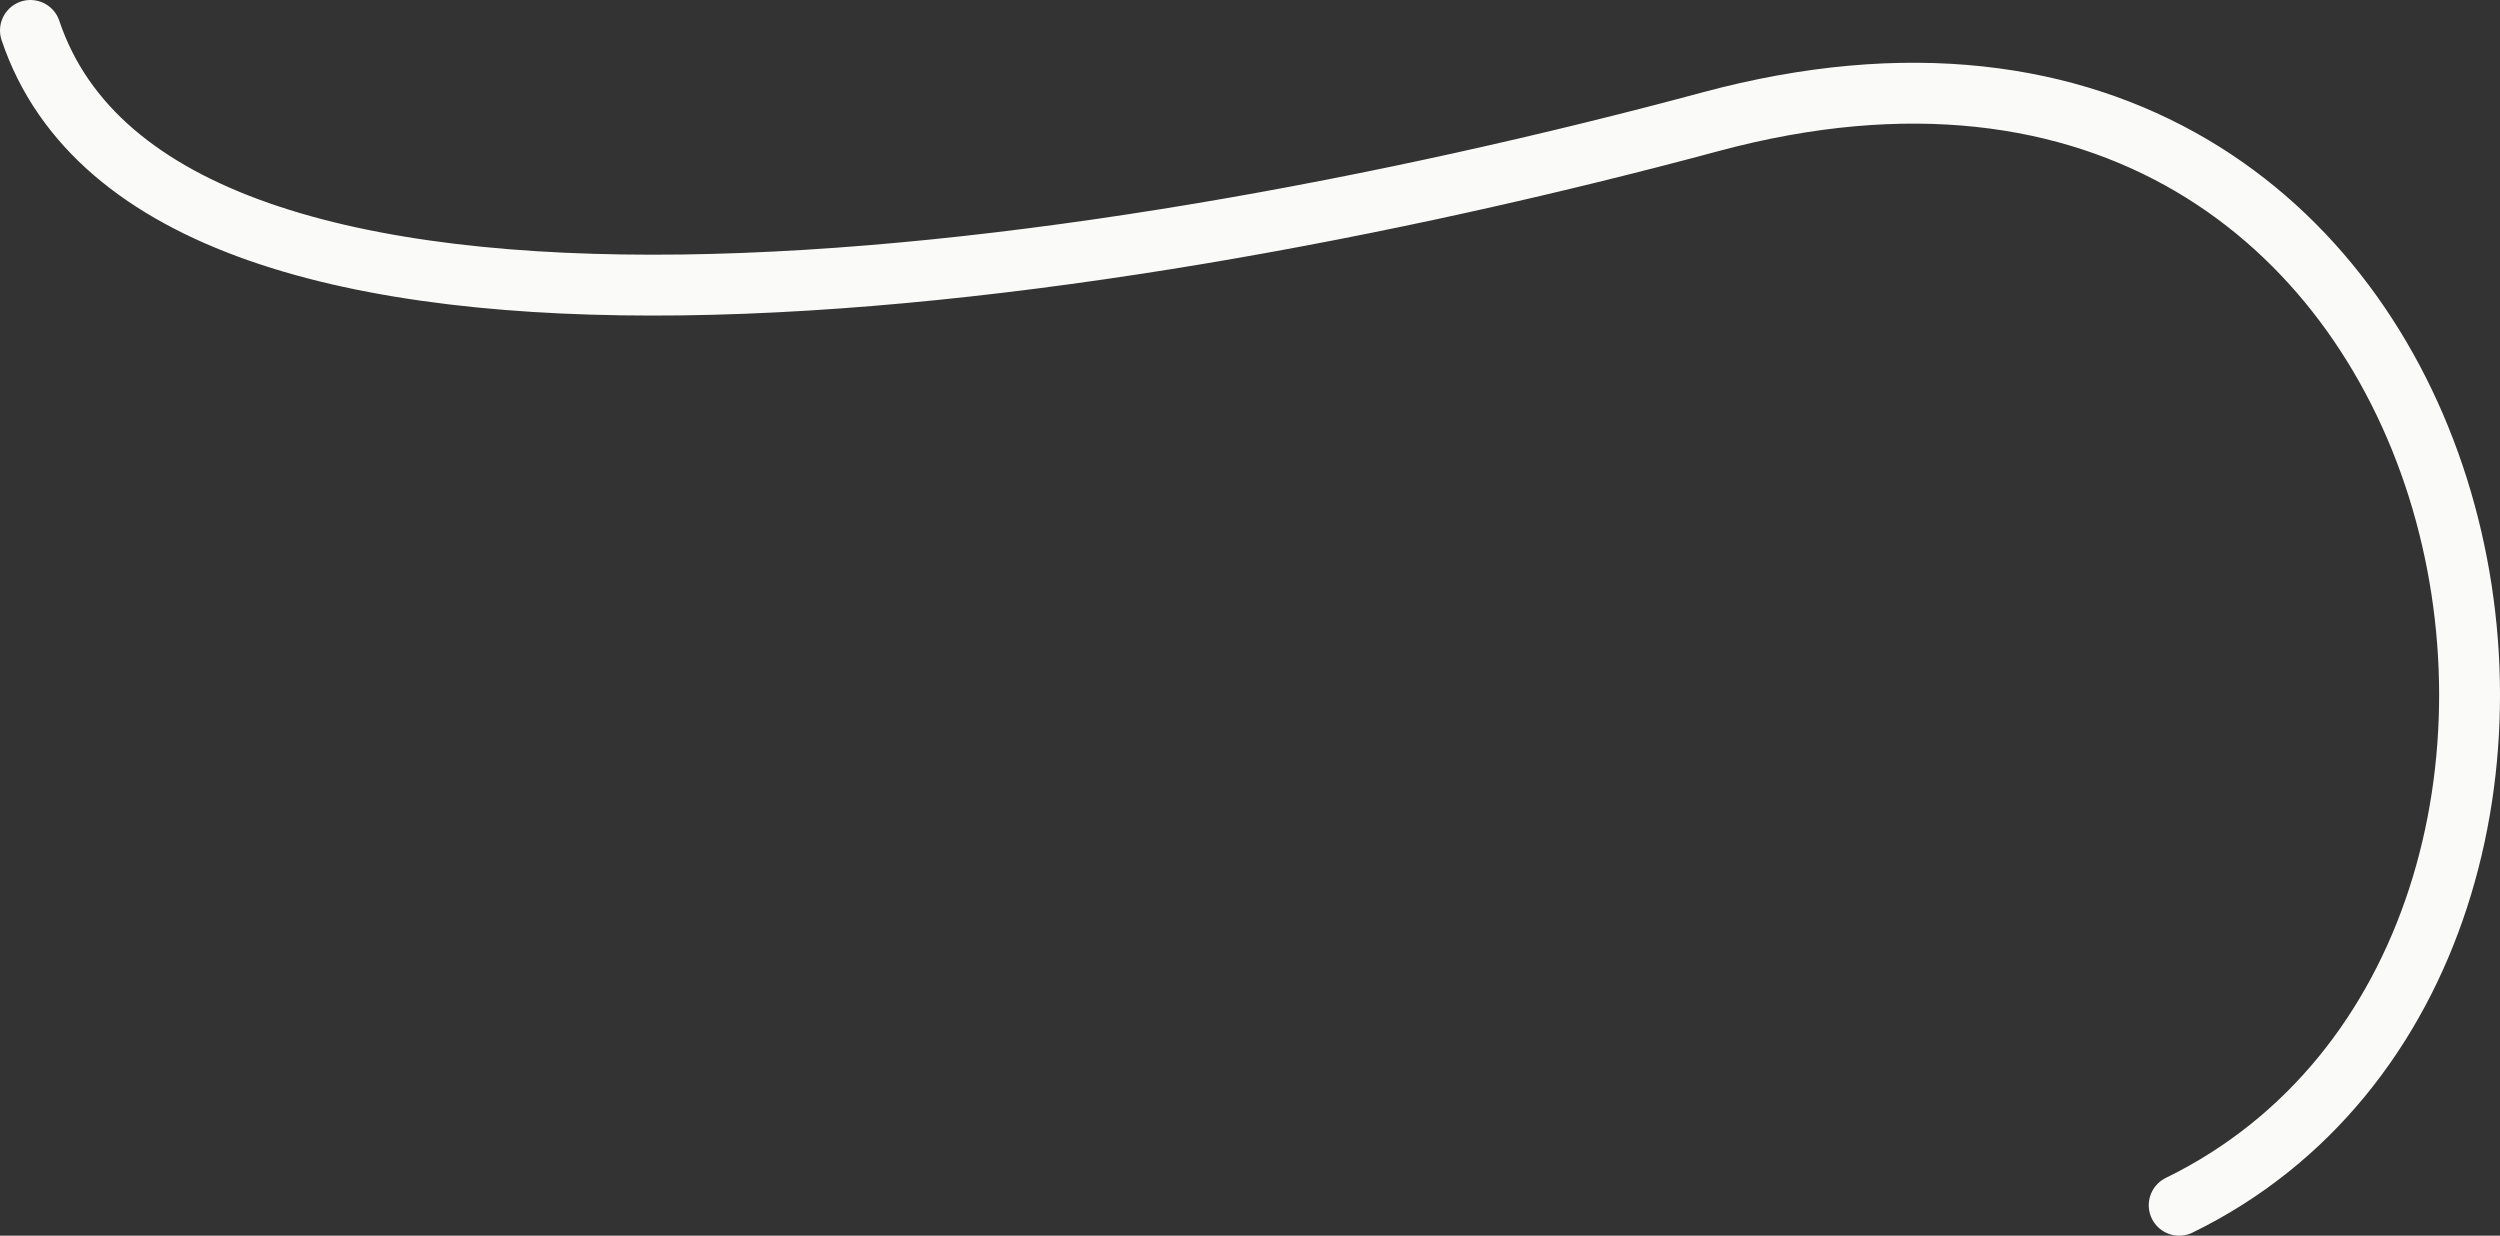
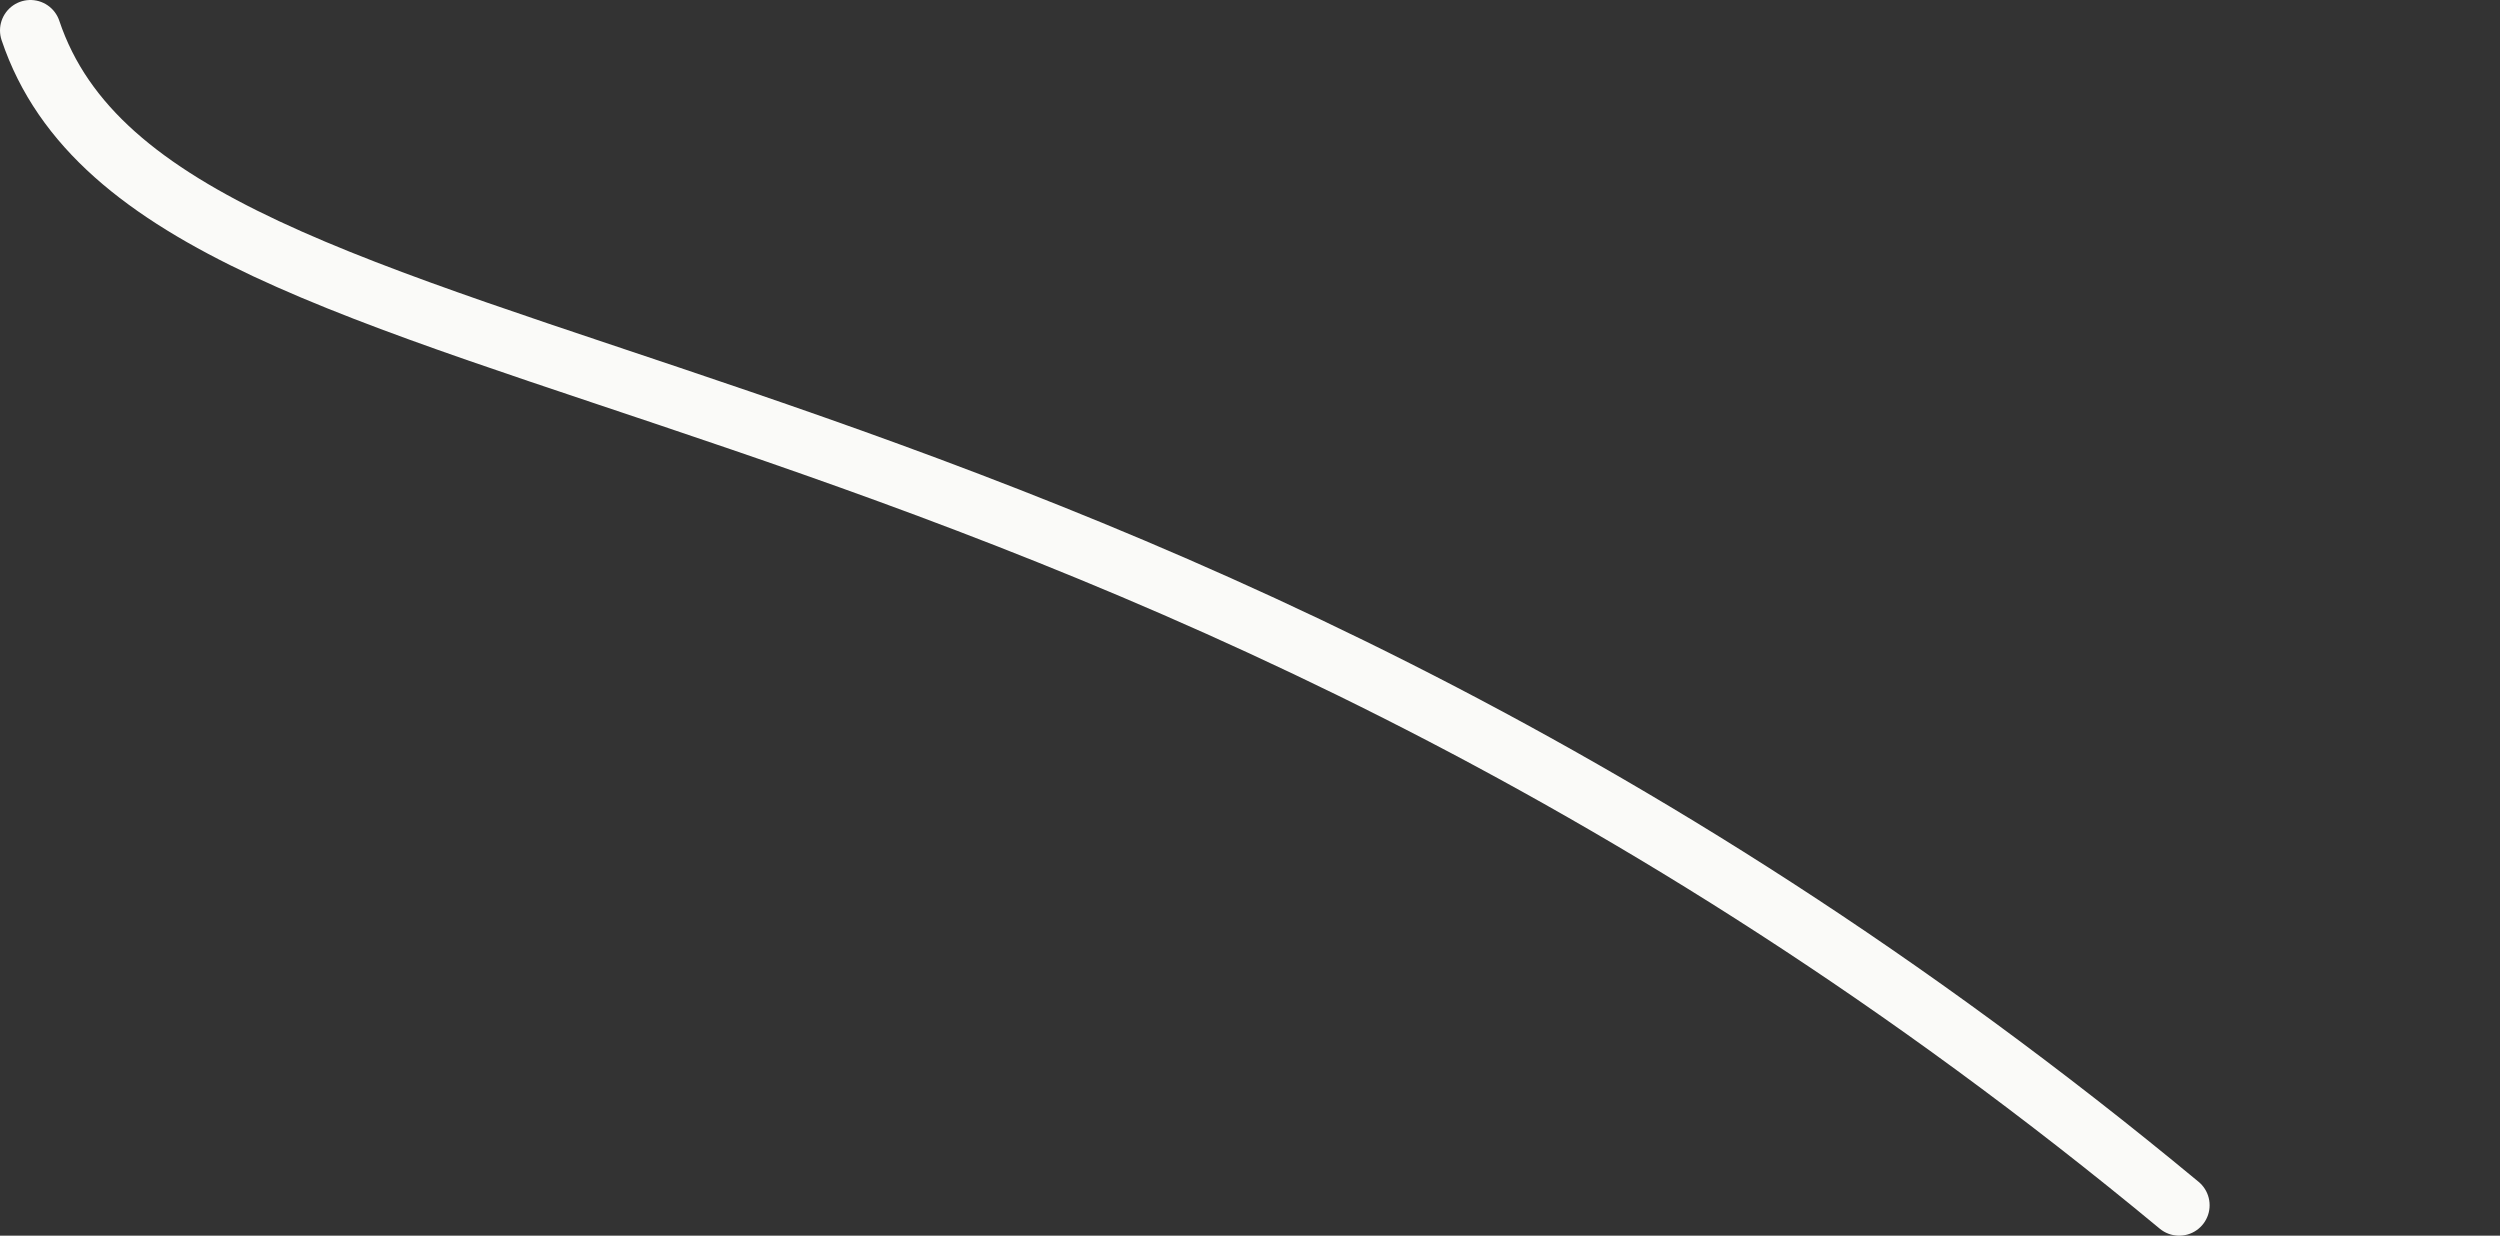
<svg xmlns="http://www.w3.org/2000/svg" id="Calque_1" viewBox="0 0 821.41 406">
  <rect x="0" y="0" width="821.41" height="406" fill="#333333" stroke="none" />
  <defs>
    <style>.cls-1{fill:none;stroke:#fafaf8;stroke-linecap:round;stroke-linejoin:round;stroke-width:20px;}</style>
  </defs>
-   <path class="cls-1" d="m716,396c172-84,106-426-154-356C354,96,52.63,137,10,10" />
+   <path class="cls-1" d="m716,396C354,96,52.63,137,10,10" />
</svg>